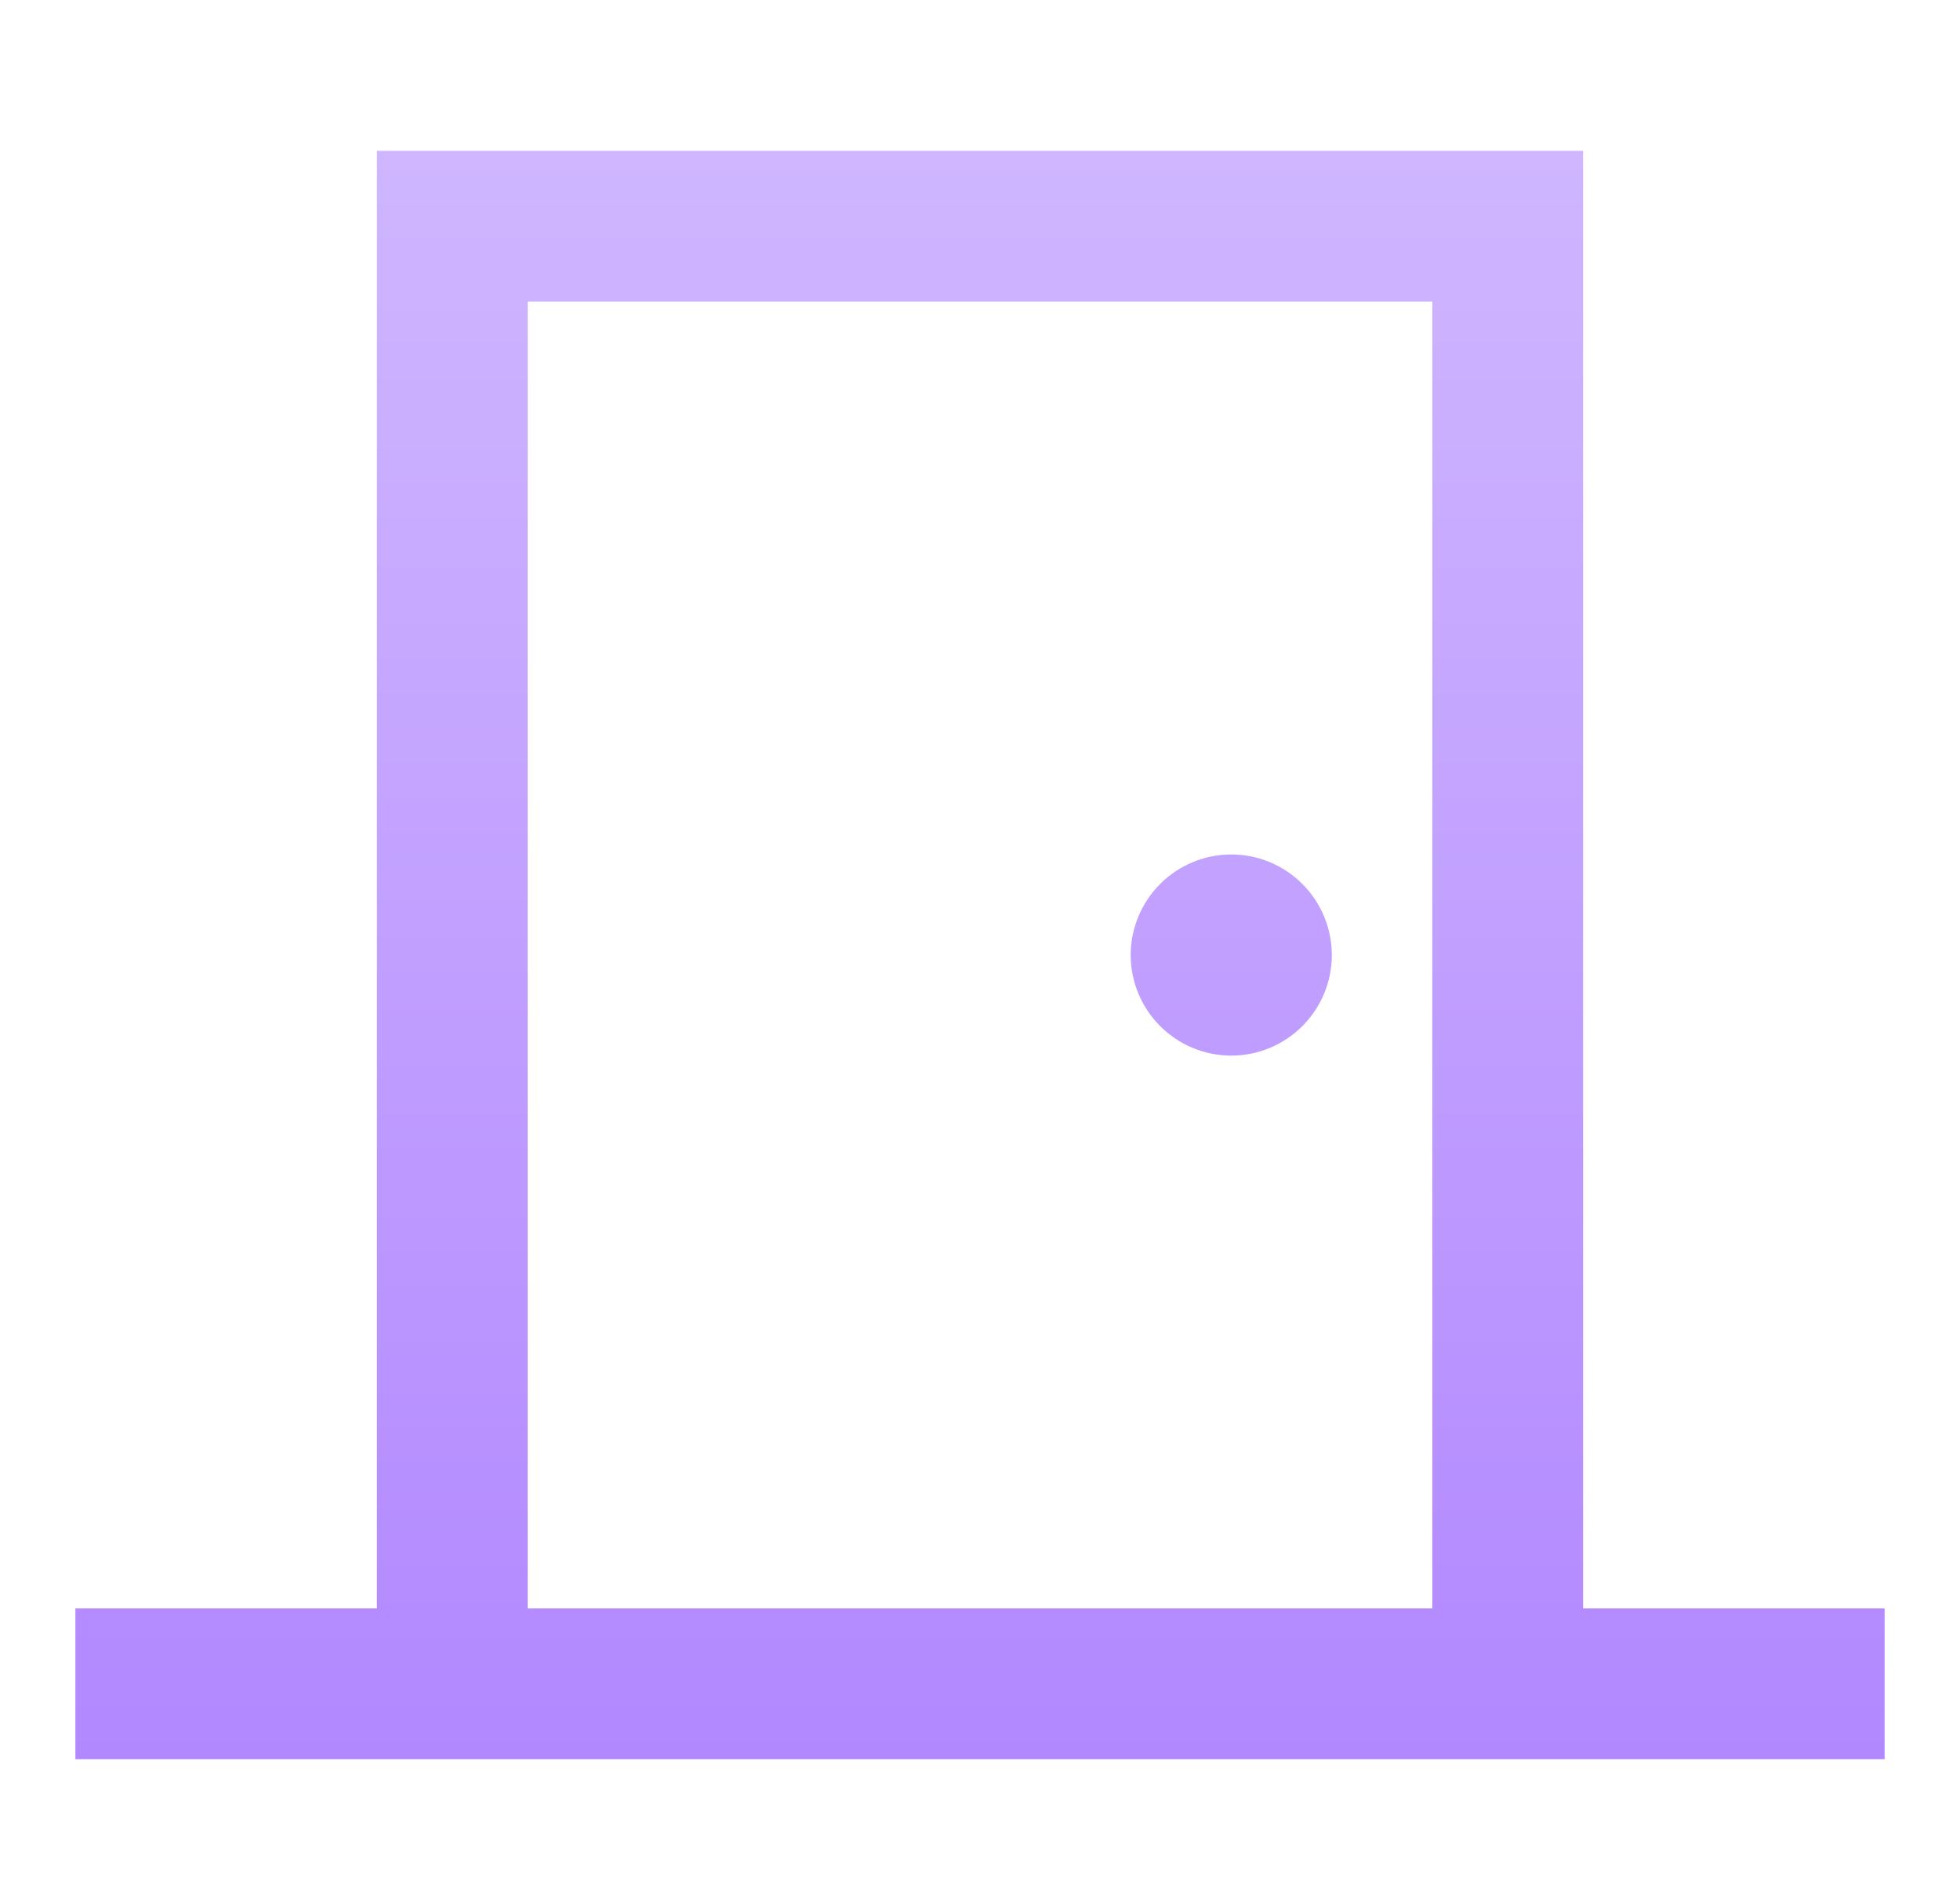
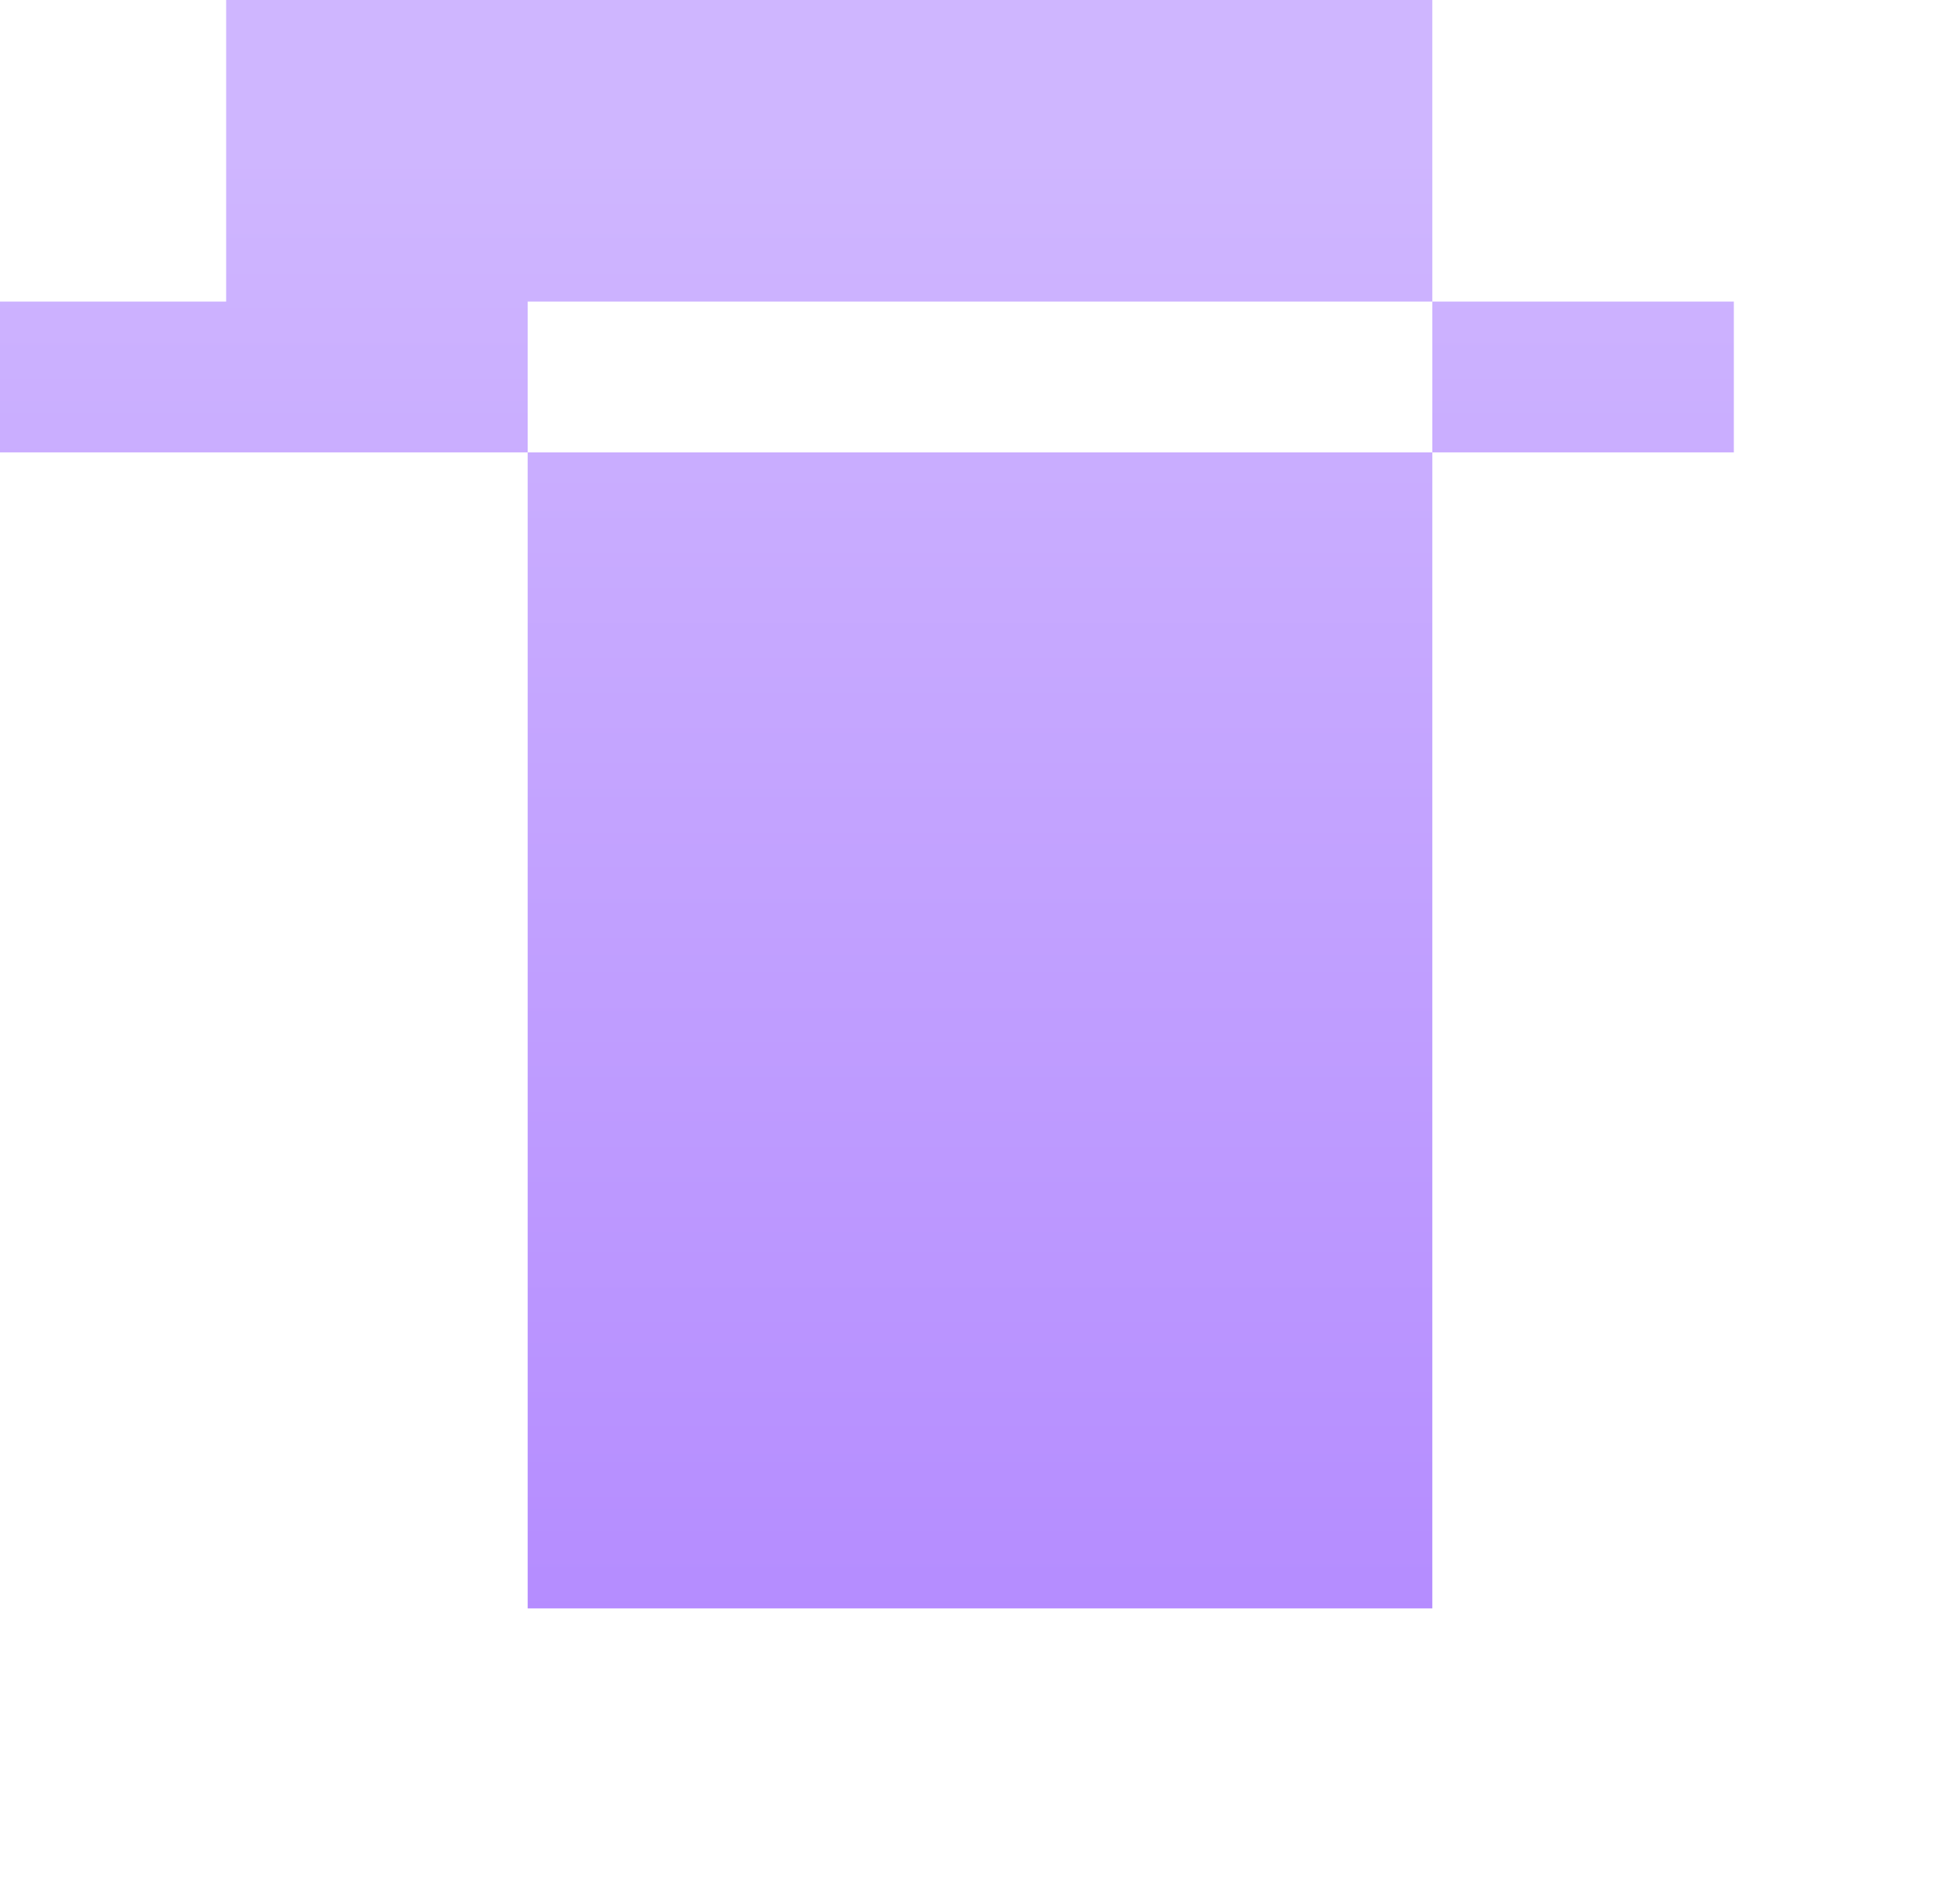
<svg xmlns="http://www.w3.org/2000/svg" fill="none" height="25" viewBox="0 0 26 25" width="26">
  <linearGradient id="a" gradientUnits="userSpaceOnUse" x1="13" x2="13" y1="2" y2="23.333">
    <stop offset="0" stop-color="#cfb6ff" />
    <stop offset="1" stop-color="#b288ff" />
  </linearGradient>
-   <path d="m19 4v17.333h-12v-17.333zm2 17.333v-17.333-2h-2-12-2v2 17.333h-3-1v2h1 3 2 12 2 3 1v-2h-1zm-4.667-10c-.354 0-.693.141-.943.391-.25.25-.391.589-.391.943 0 .354.141.693.391.943.25.25.589.391.943.391.354 0 .693-.141.943-.391.25-.25.391-.589.391-.943 0-.354-.141-.693-.391-.943-.25-.25-.589-.391-.943-.391z" fill="url(#a)" />
+   <path d="m19 4v17.333h-12v-17.333zv-17.333-2h-2-12-2v2 17.333h-3-1v2h1 3 2 12 2 3 1v-2h-1zm-4.667-10c-.354 0-.693.141-.943.391-.25.25-.391.589-.391.943 0 .354.141.693.391.943.25.25.589.391.943.391.354 0 .693-.141.943-.391.25-.25.391-.589.391-.943 0-.354-.141-.693-.391-.943-.25-.25-.589-.391-.943-.391z" fill="url(#a)" />
</svg>